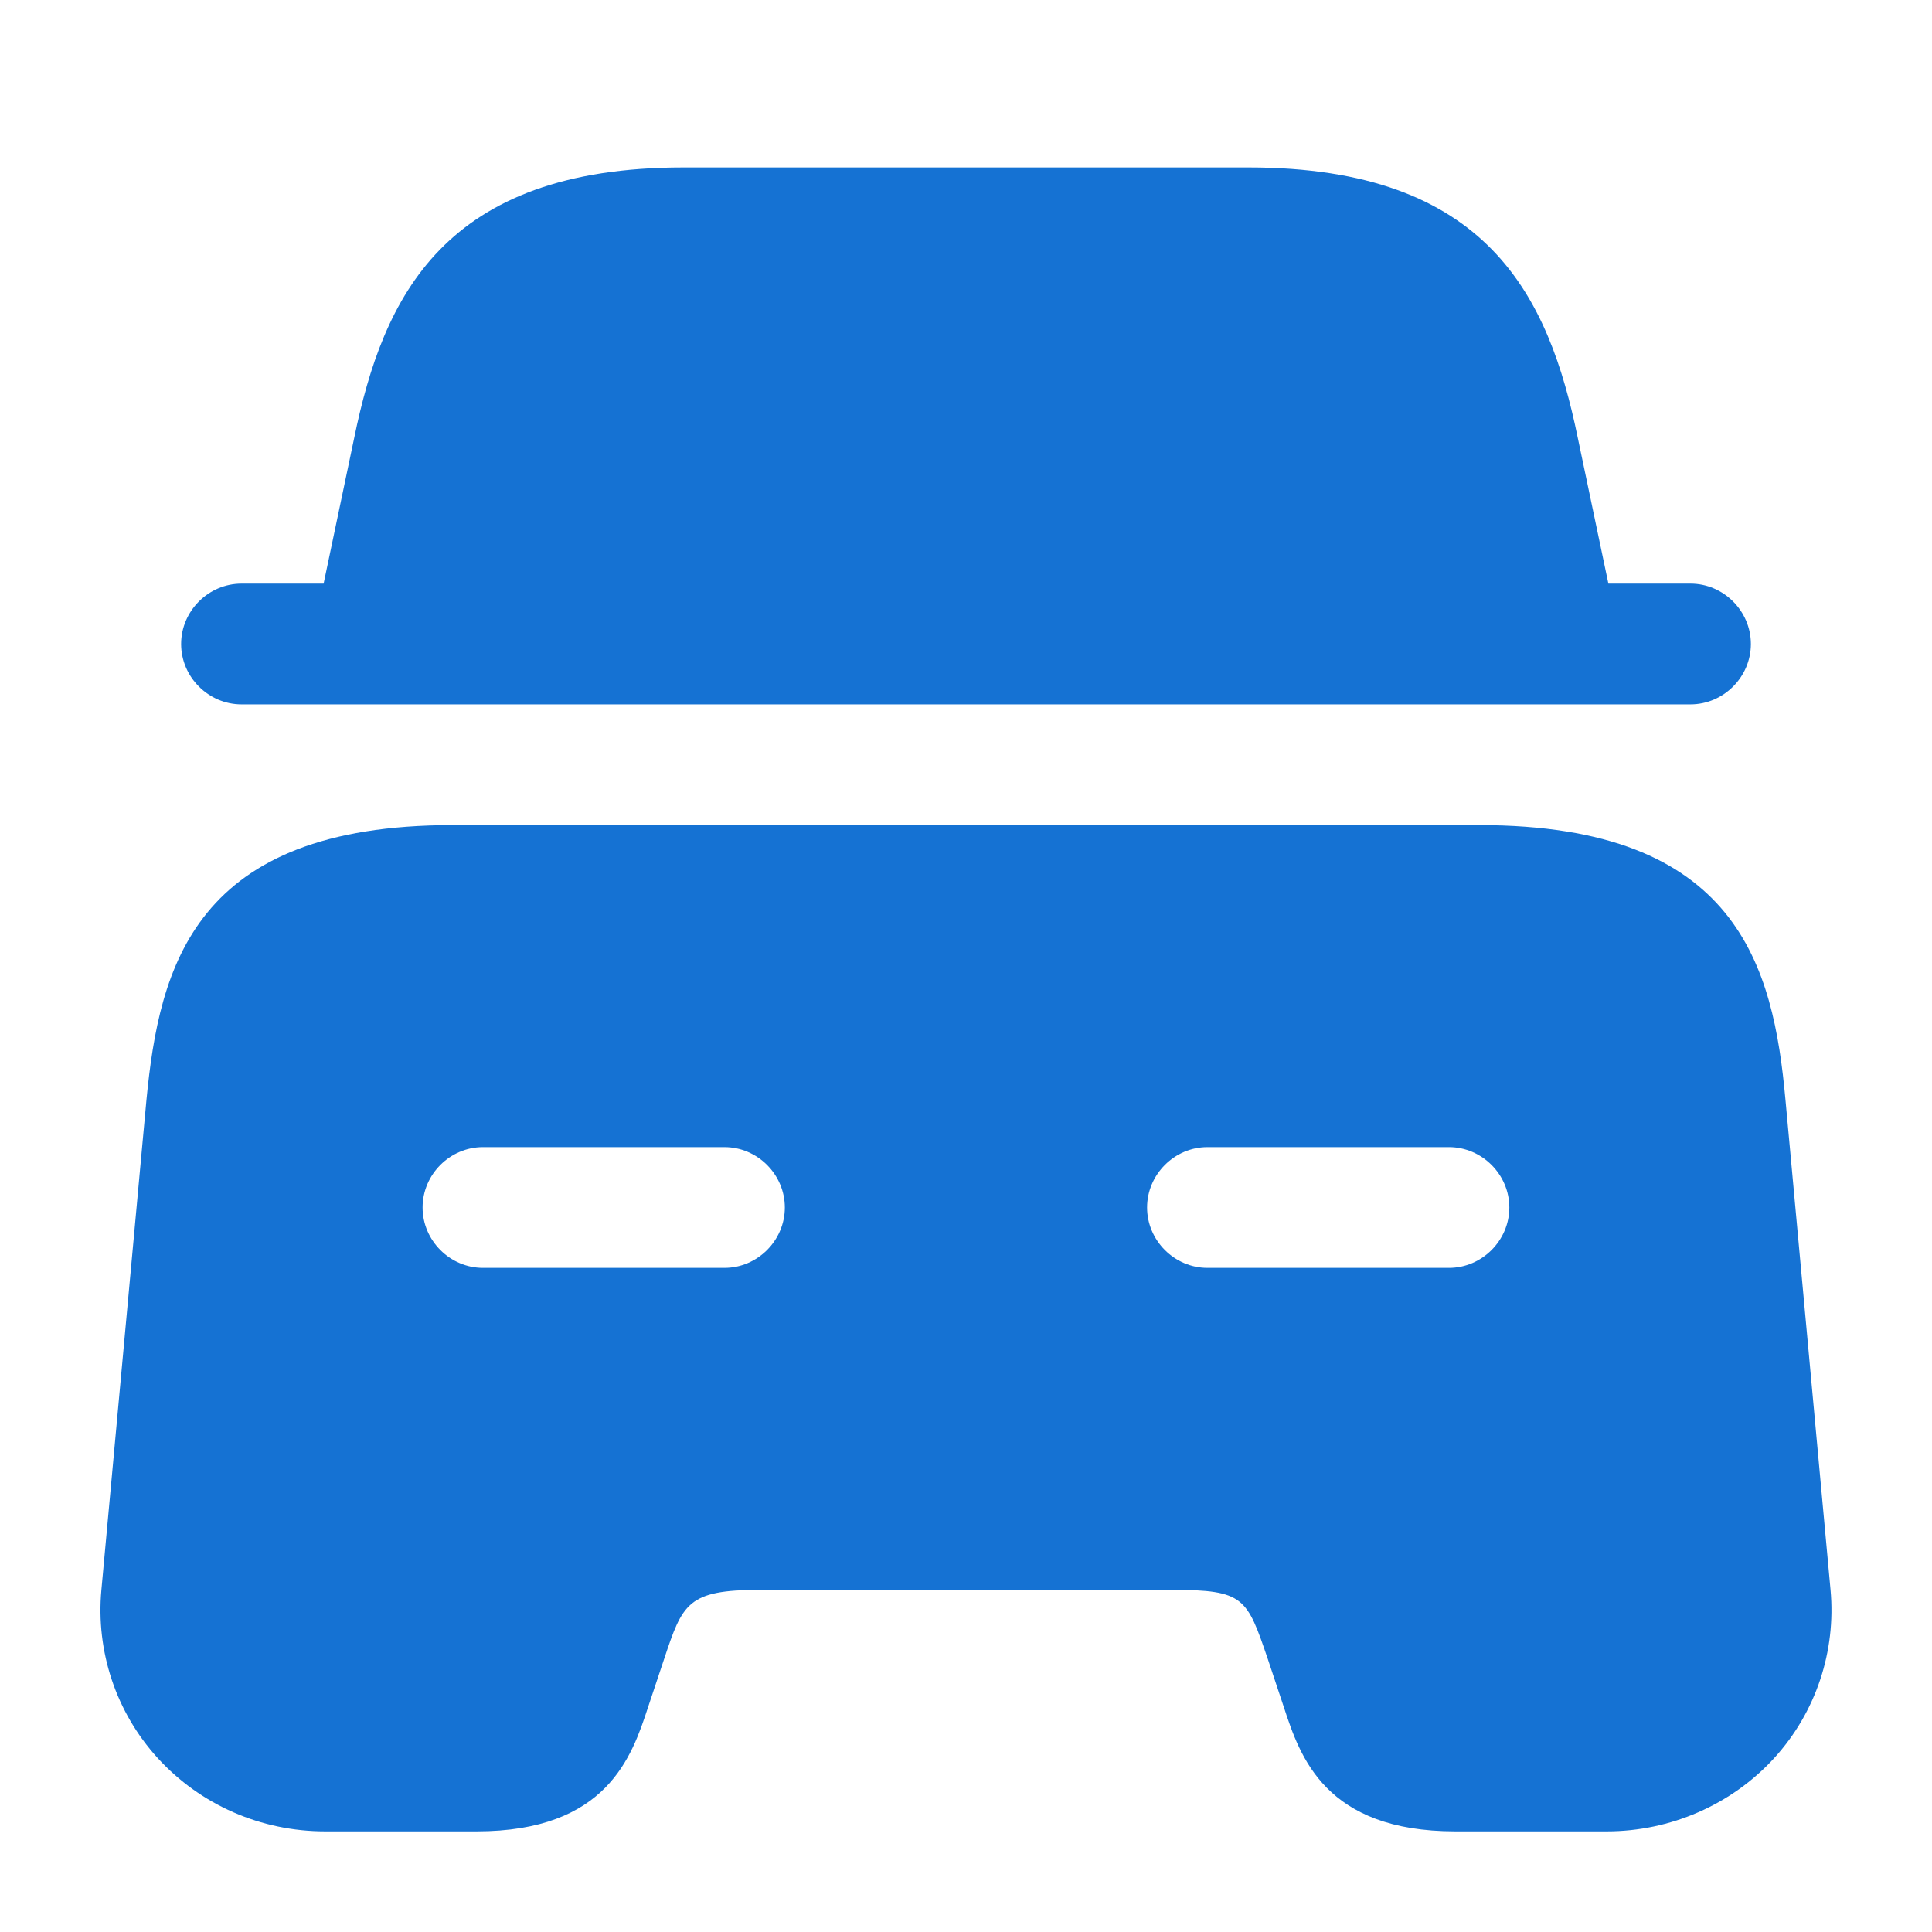
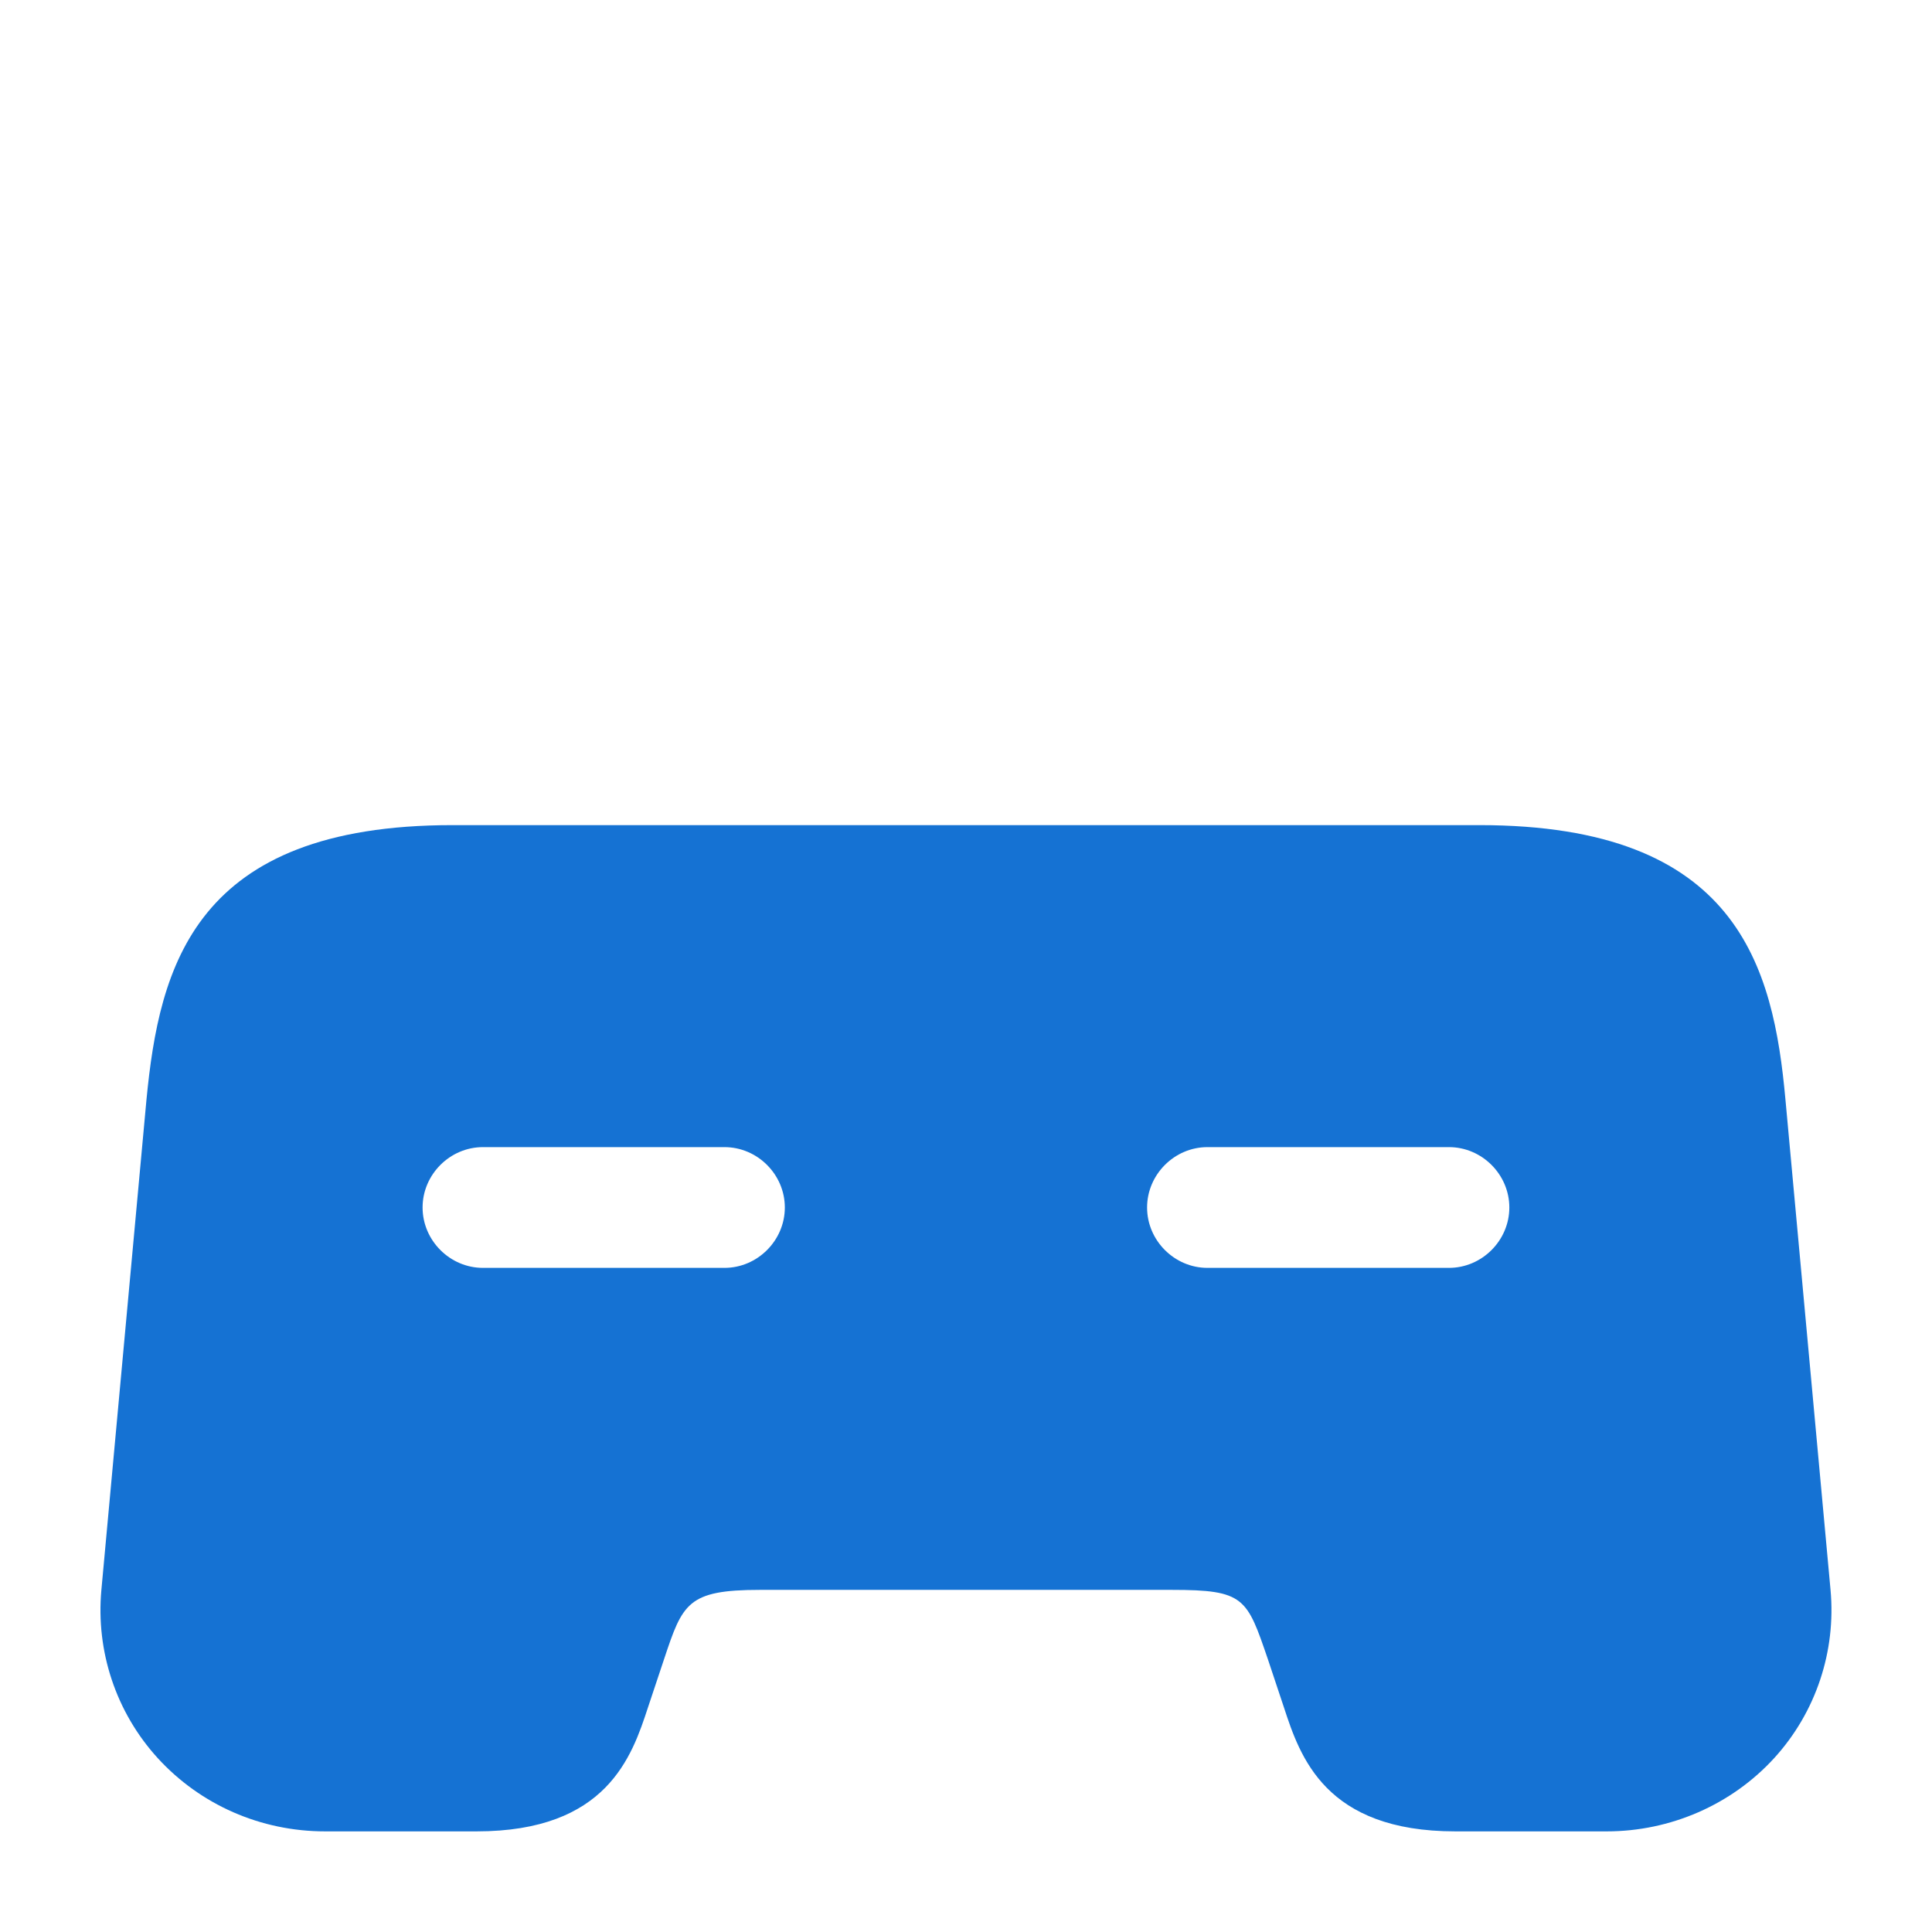
<svg xmlns="http://www.w3.org/2000/svg" width="48" height="48" viewBox="0 0 48 48" fill="none">
-   <path d="M43.5 16C43.5 16.82 42.82 17.5 42 17.5H6C5.18 17.5 4.5 16.82 4.5 16C4.5 15.18 5.18 14.5 6 14.5H8.04L8.8 10.88C9.52 7.38 11.02 4.16 16.98 4.16H31.02C36.98 4.16 38.48 7.38 39.2 10.88L39.96 14.5H42C42.82 14.5 43.5 15.18 43.5 16Z" fill="#1572D3" />
  <path d="M44.359 27.32C44.059 24.02 43.179 20.5 36.759 20.5H11.239C4.819 20.5 3.959 24.02 3.639 27.32L2.519 39.5C2.379 41.02 2.879 42.54 3.919 43.68C4.979 44.84 6.479 45.5 8.079 45.5H11.839C15.079 45.5 15.699 43.64 16.099 42.42L16.499 41.22C16.959 39.84 17.079 39.5 18.879 39.5H29.119C30.919 39.5 30.979 39.7 31.499 41.22L31.899 42.42C32.299 43.64 32.919 45.5 36.159 45.5H39.919C41.499 45.5 43.019 44.84 44.079 43.68C45.119 42.54 45.619 41.02 45.479 39.5L44.359 27.32ZM17.999 31.5H11.999C11.179 31.5 10.499 30.82 10.499 30C10.499 29.18 11.179 28.5 11.999 28.5H17.999C18.819 28.5 19.499 29.18 19.499 30C19.499 30.82 18.819 31.5 17.999 31.5ZM35.999 31.5H29.999C29.179 31.5 28.499 30.82 28.499 30C28.499 29.18 29.179 28.5 29.999 28.5H35.999C36.819 28.5 37.499 29.18 37.499 30C37.499 30.82 36.819 31.5 35.999 31.5Z" fill="#1572D3" />
</svg>